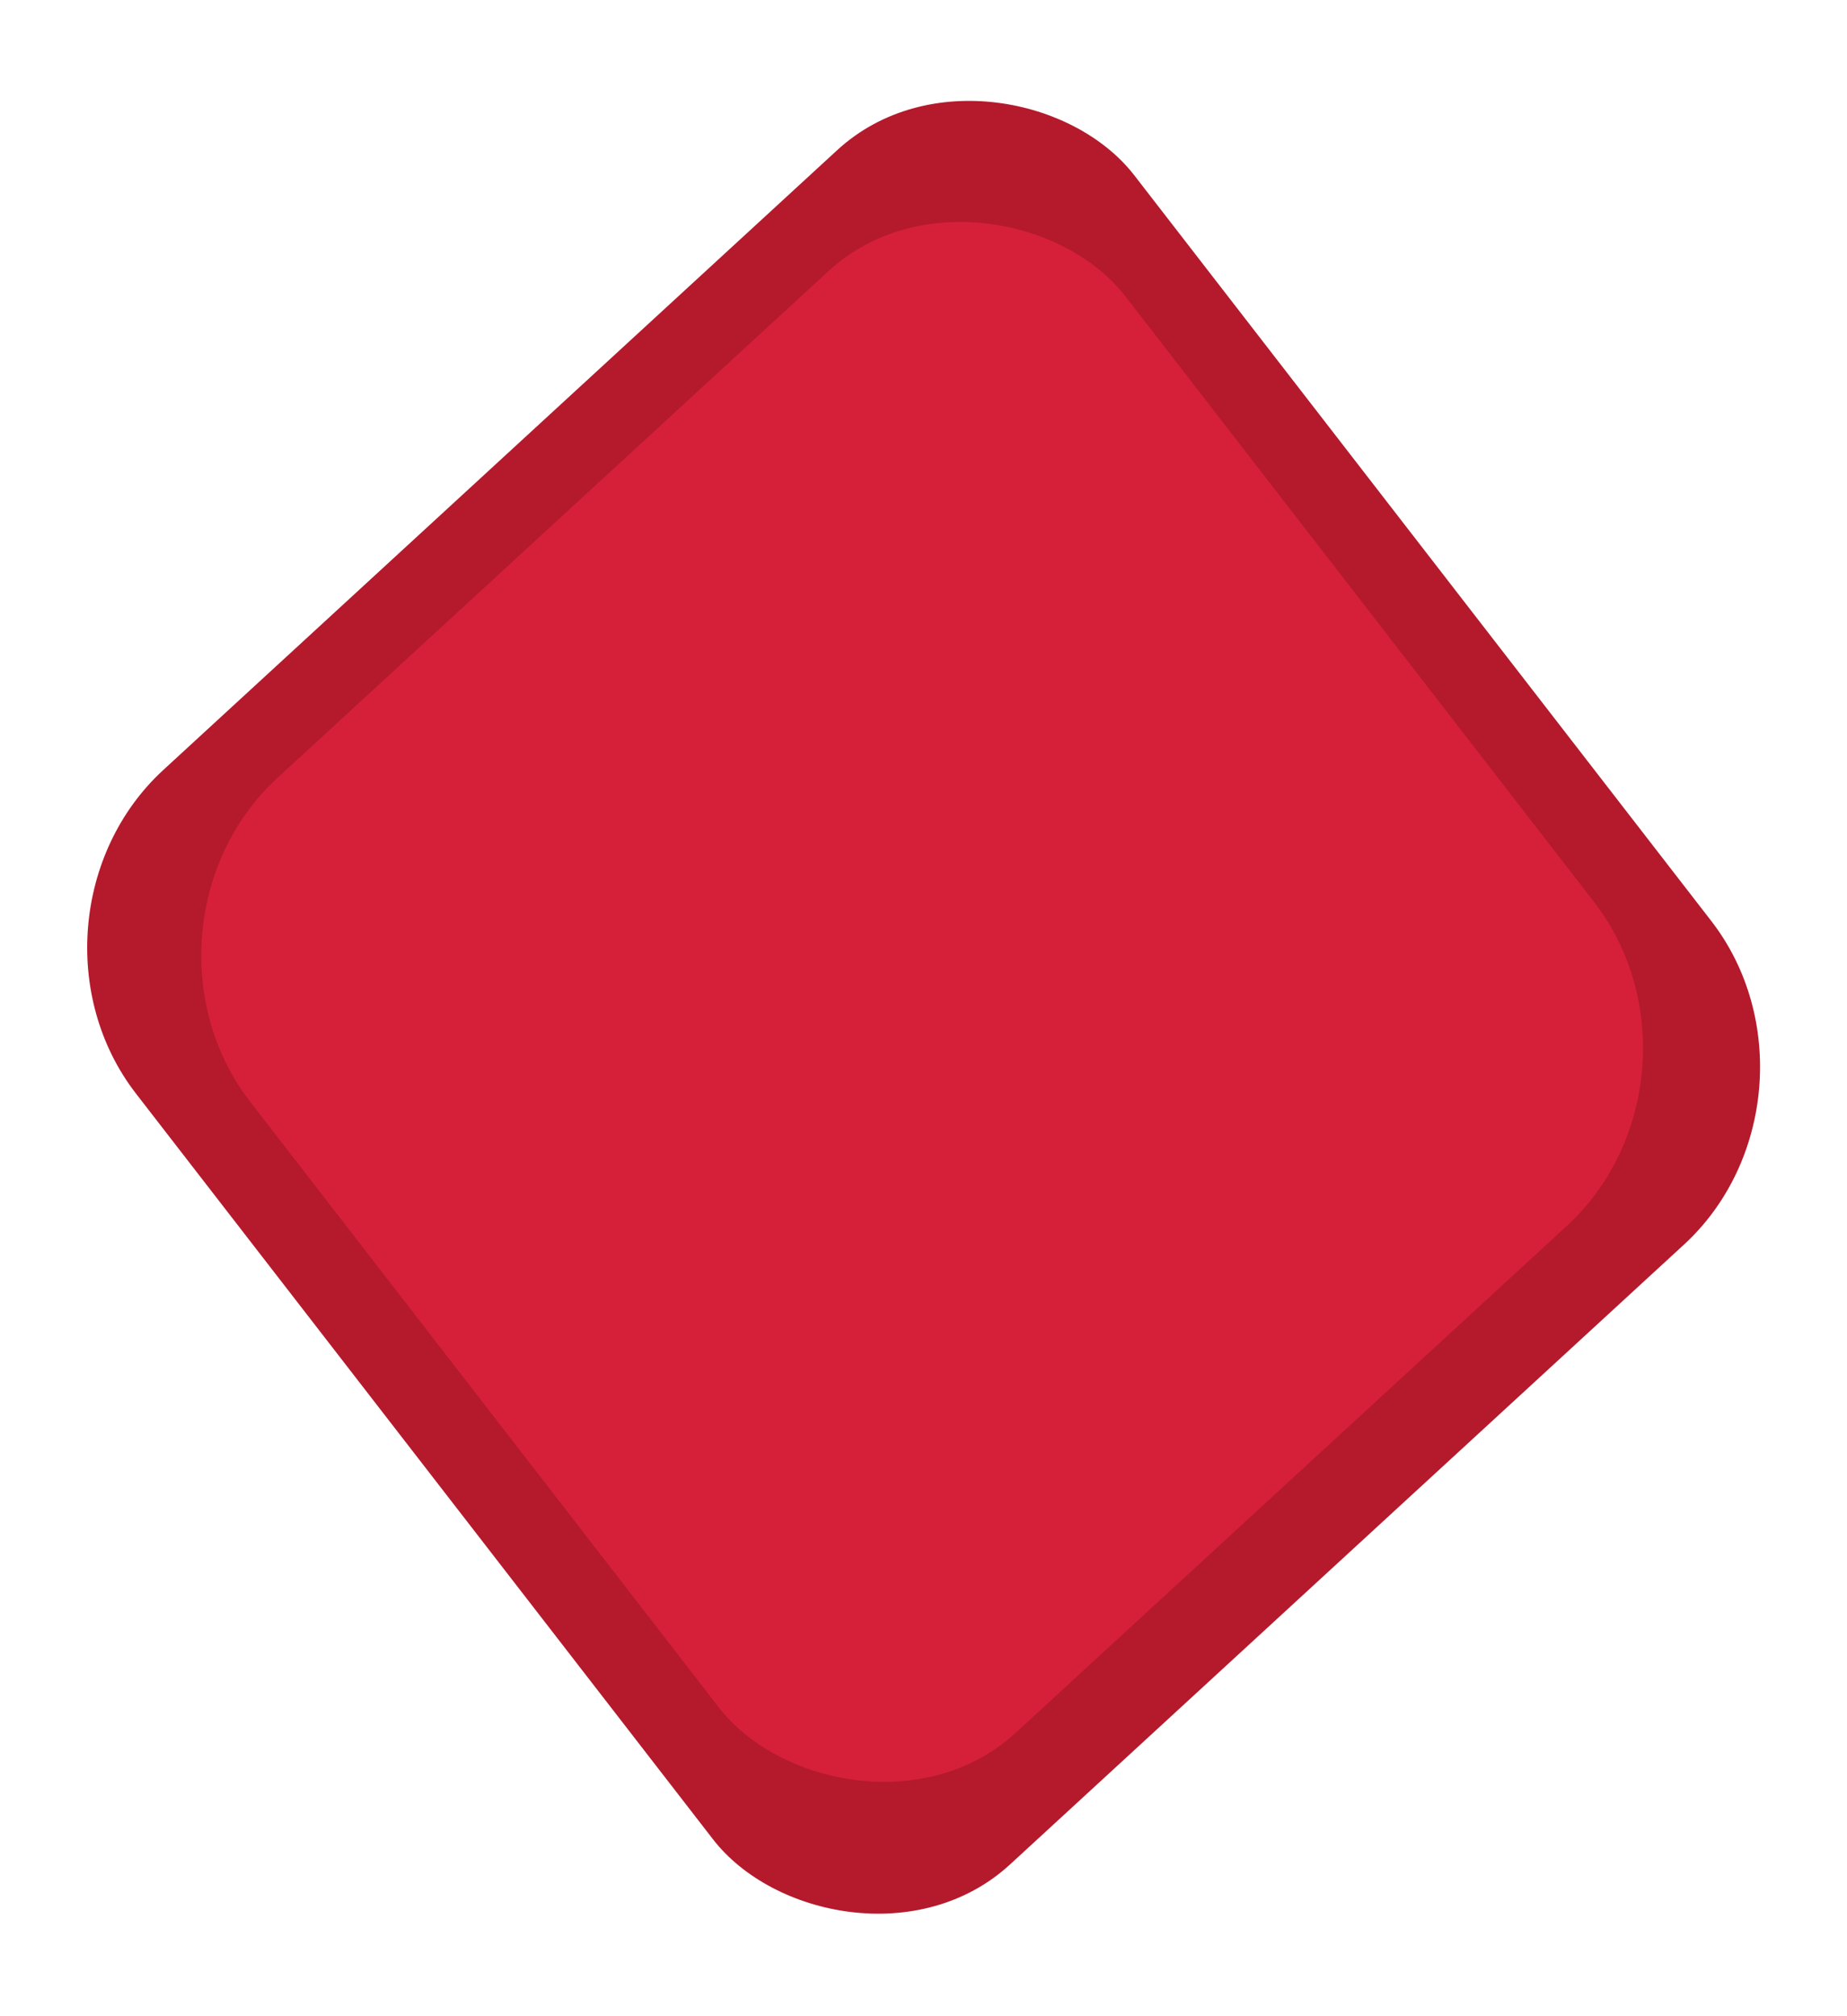
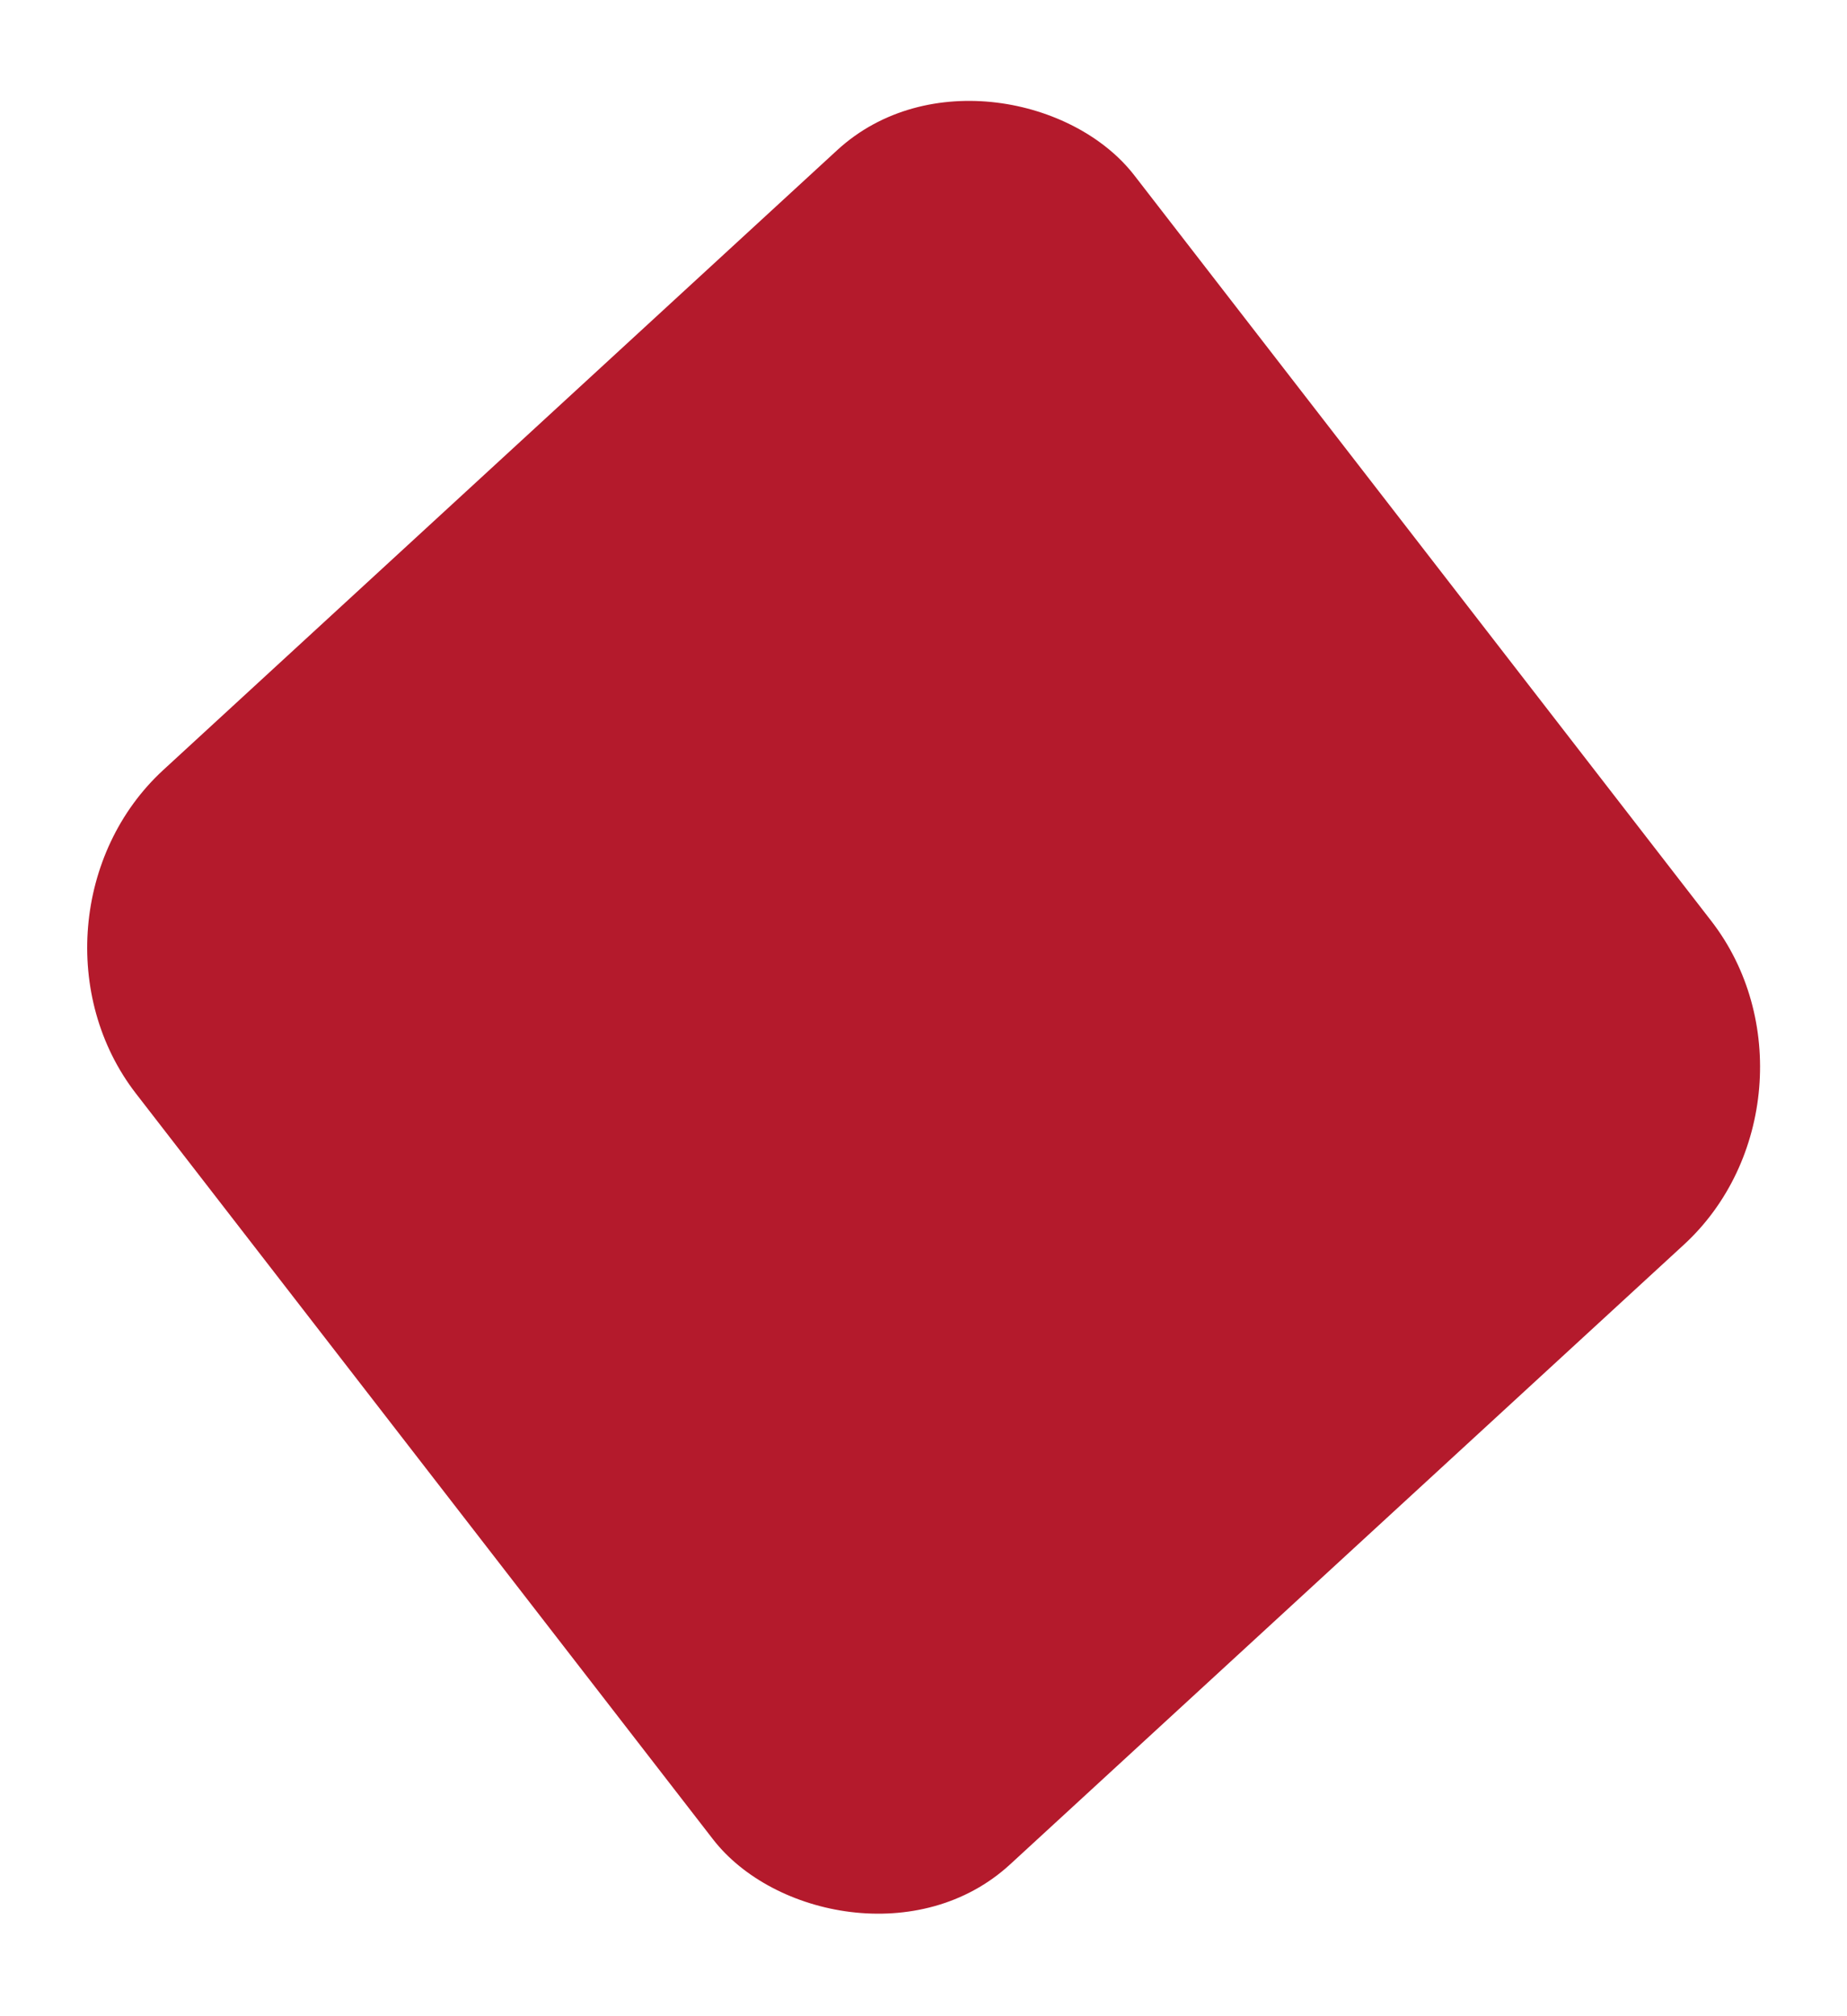
<svg xmlns="http://www.w3.org/2000/svg" viewBox="0 0 754 823" fill="none">
  <rect width="553.741" height="564.865" rx="90" transform="matrix(0.736 -0.677 0.612 0.791 0.428 375.281)" fill="#B41A2C" />
-   <rect width="485.551" height="492.678" rx="90" transform="matrix(0.736 -0.677 0.612 0.791 47 378.546)" fill="#D62039" />
</svg>